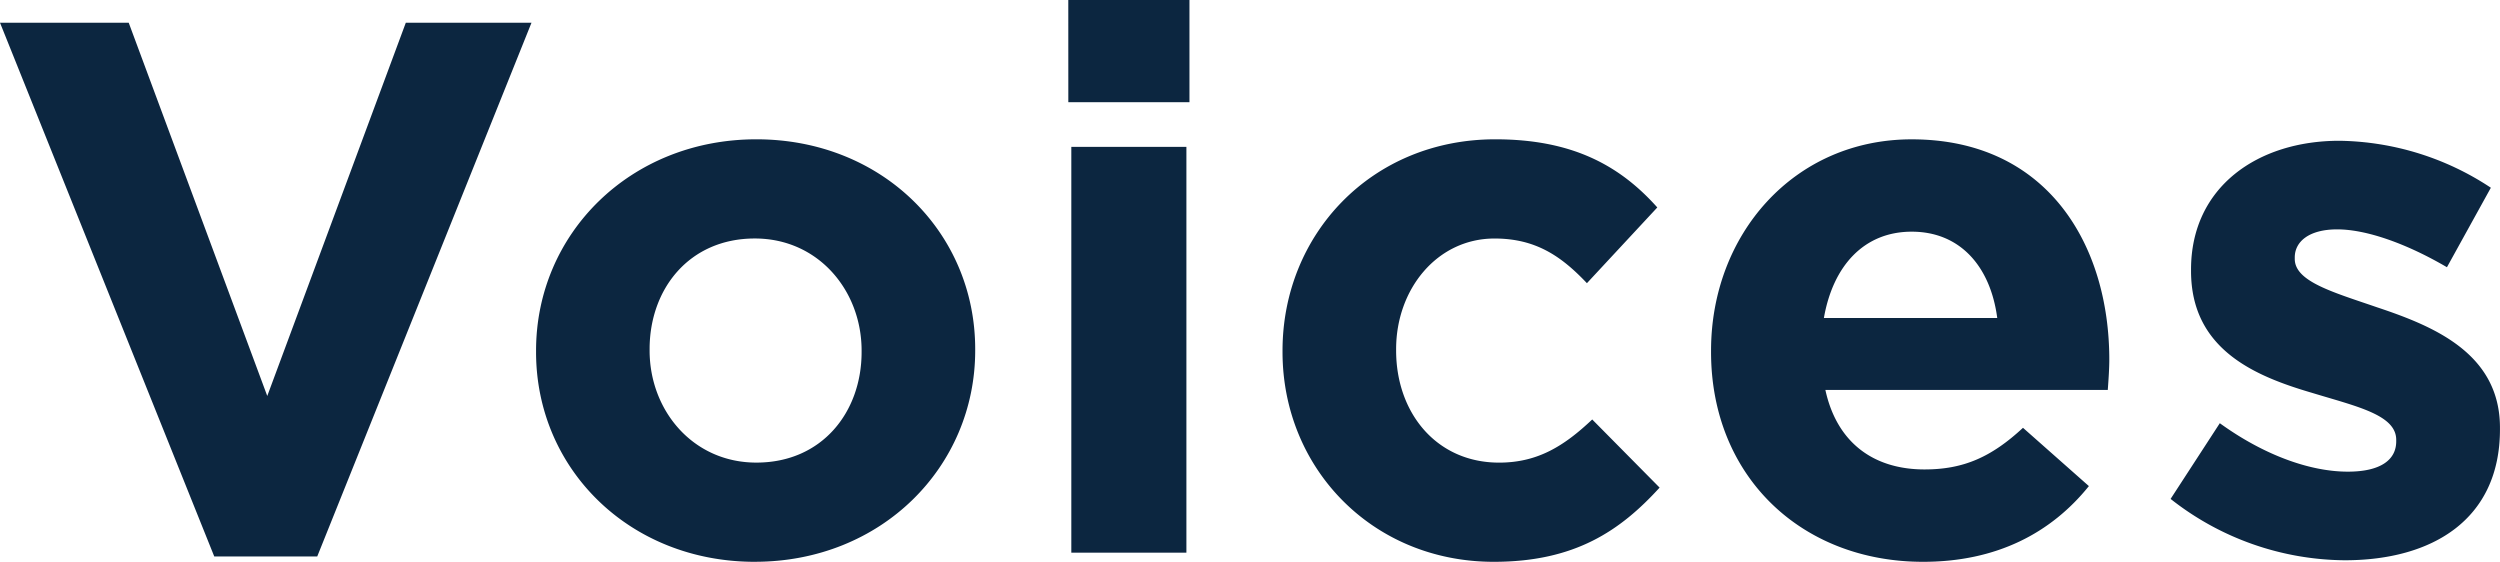
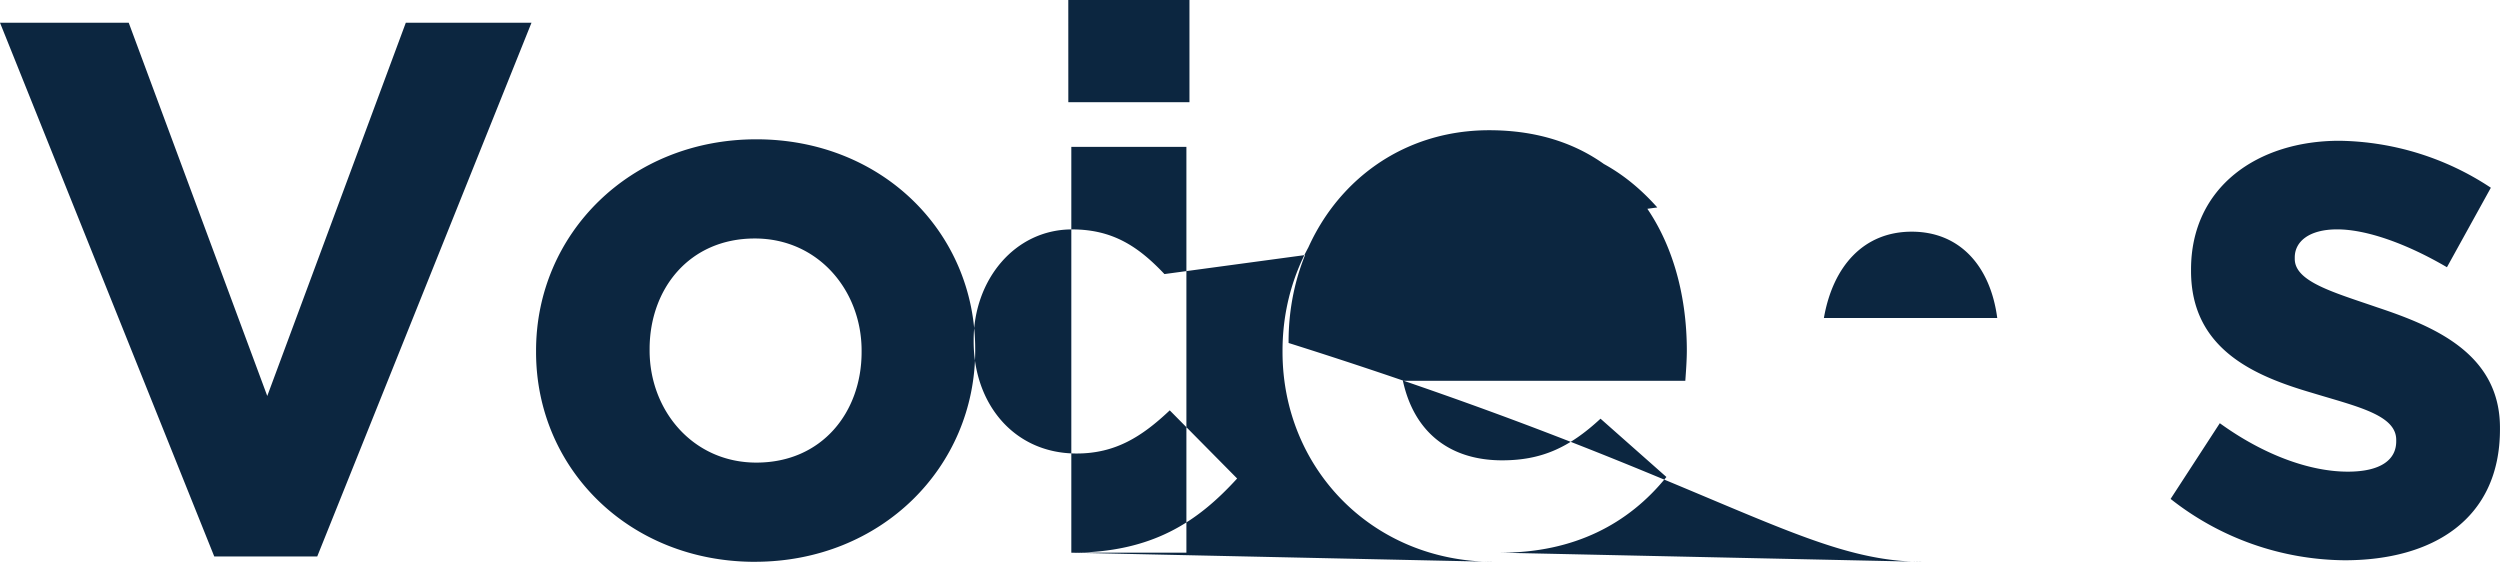
<svg xmlns="http://www.w3.org/2000/svg" width="356.616" height="80.136" viewBox="0 0 356.616 80.136">
-   <path id="パス_21" data-name="パス 21" d="M33.156.54H47.844L78.408-75.6H60.48L40.716-22.356,20.952-75.6H2.592Zm77.112.756C128.3,1.3,141.7-12.2,141.7-28.836v-.216c0-16.632-13.284-29.916-31.212-29.916-18.036,0-31.428,13.5-31.428,30.132v.216C79.056-11.988,92.34,1.3,110.268,1.3Zm.216-14.148c-9.072,0-15.228-7.452-15.228-15.984v-.216c0-8.532,5.616-15.768,15.012-15.768,9.072,0,15.228,7.452,15.228,15.984v.216C125.5-20.088,119.88-12.852,110.484-12.852Zm44.5-51.408h17.28V-78.84H154.98ZM155.412,0h16.416V-57.888H155.412Zm60.264,1.3c11.556,0,18.036-4.428,23.652-10.584l-9.612-9.72c-4,3.78-7.776,6.156-13.284,6.156-8.964,0-14.688-7.128-14.688-15.984v-.216c0-8.532,5.832-15.768,14.04-15.768,5.832,0,9.5,2.484,13.176,6.372L239-49.248c-5.4-6.048-12.2-9.72-23.112-9.72-17.712,0-30.348,13.608-30.348,30.132v.216C185.544-12.1,198.288,1.3,215.676,1.3Zm61.236,0c10.476,0,18.252-4.1,23.652-10.8l-9.4-8.316c-4.536,4.212-8.532,5.94-14.04,5.94-7.344,0-12.528-3.888-14.148-11.34h40.284c.108-1.512.216-3.024.216-4.32,0-16.416-8.856-31.428-28.188-31.428-16.848,0-28.62,13.608-28.62,30.132v.216C246.672-10.908,259.524,1.3,276.912,1.3ZM262.764-33.48c1.3-7.452,5.724-12.312,12.528-12.312,6.912,0,11.232,4.968,12.2,12.312Zm74.3,34.56c12.528,0,22.14-5.832,22.14-18.684v-.216c0-10.584-9.4-14.472-17.5-17.172-6.264-2.16-11.772-3.672-11.772-6.912v-.216c0-2.268,2.052-4,6.048-4,4.212,0,9.936,2.052,15.66,5.4l6.264-11.34a40.064,40.064,0,0,0-21.6-6.7c-11.664,0-21.168,6.588-21.168,18.36v.216c0,11.232,9.18,15.012,17.28,17.388,6.372,1.944,11.988,3.132,11.988,6.7v.216c0,2.592-2.16,4.32-6.912,4.32-5.4,0-11.988-2.376-18.252-6.912l-7.02,10.8A40.55,40.55,0,0,0,337.068,1.08Z" transform="translate(-2.592 78.84)" fill="#0c2640" />
+   <path id="パス_21" data-name="パス 21" d="M33.156.54H47.844L78.408-75.6H60.48L40.716-22.356,20.952-75.6H2.592Zm77.112.756C128.3,1.3,141.7-12.2,141.7-28.836v-.216c0-16.632-13.284-29.916-31.212-29.916-18.036,0-31.428,13.5-31.428,30.132v.216C79.056-11.988,92.34,1.3,110.268,1.3Zm.216-14.148c-9.072,0-15.228-7.452-15.228-15.984v-.216c0-8.532,5.616-15.768,15.012-15.768,9.072,0,15.228,7.452,15.228,15.984v.216C125.5-20.088,119.88-12.852,110.484-12.852Zm44.5-51.408h17.28V-78.84H154.98ZM155.412,0h16.416V-57.888H155.412Zc11.556,0,18.036-4.428,23.652-10.584l-9.612-9.72c-4,3.78-7.776,6.156-13.284,6.156-8.964,0-14.688-7.128-14.688-15.984v-.216c0-8.532,5.832-15.768,14.04-15.768,5.832,0,9.5,2.484,13.176,6.372L239-49.248c-5.4-6.048-12.2-9.72-23.112-9.72-17.712,0-30.348,13.608-30.348,30.132v.216C185.544-12.1,198.288,1.3,215.676,1.3Zm61.236,0c10.476,0,18.252-4.1,23.652-10.8l-9.4-8.316c-4.536,4.212-8.532,5.94-14.04,5.94-7.344,0-12.528-3.888-14.148-11.34h40.284c.108-1.512.216-3.024.216-4.32,0-16.416-8.856-31.428-28.188-31.428-16.848,0-28.62,13.608-28.62,30.132v.216C246.672-10.908,259.524,1.3,276.912,1.3ZM262.764-33.48c1.3-7.452,5.724-12.312,12.528-12.312,6.912,0,11.232,4.968,12.2,12.312Zm74.3,34.56c12.528,0,22.14-5.832,22.14-18.684v-.216c0-10.584-9.4-14.472-17.5-17.172-6.264-2.16-11.772-3.672-11.772-6.912v-.216c0-2.268,2.052-4,6.048-4,4.212,0,9.936,2.052,15.66,5.4l6.264-11.34a40.064,40.064,0,0,0-21.6-6.7c-11.664,0-21.168,6.588-21.168,18.36v.216c0,11.232,9.18,15.012,17.28,17.388,6.372,1.944,11.988,3.132,11.988,6.7v.216c0,2.592-2.16,4.32-6.912,4.32-5.4,0-11.988-2.376-18.252-6.912l-7.02,10.8A40.55,40.55,0,0,0,337.068,1.08Z" transform="translate(-2.592 78.84)" fill="#0c2640" />
</svg>